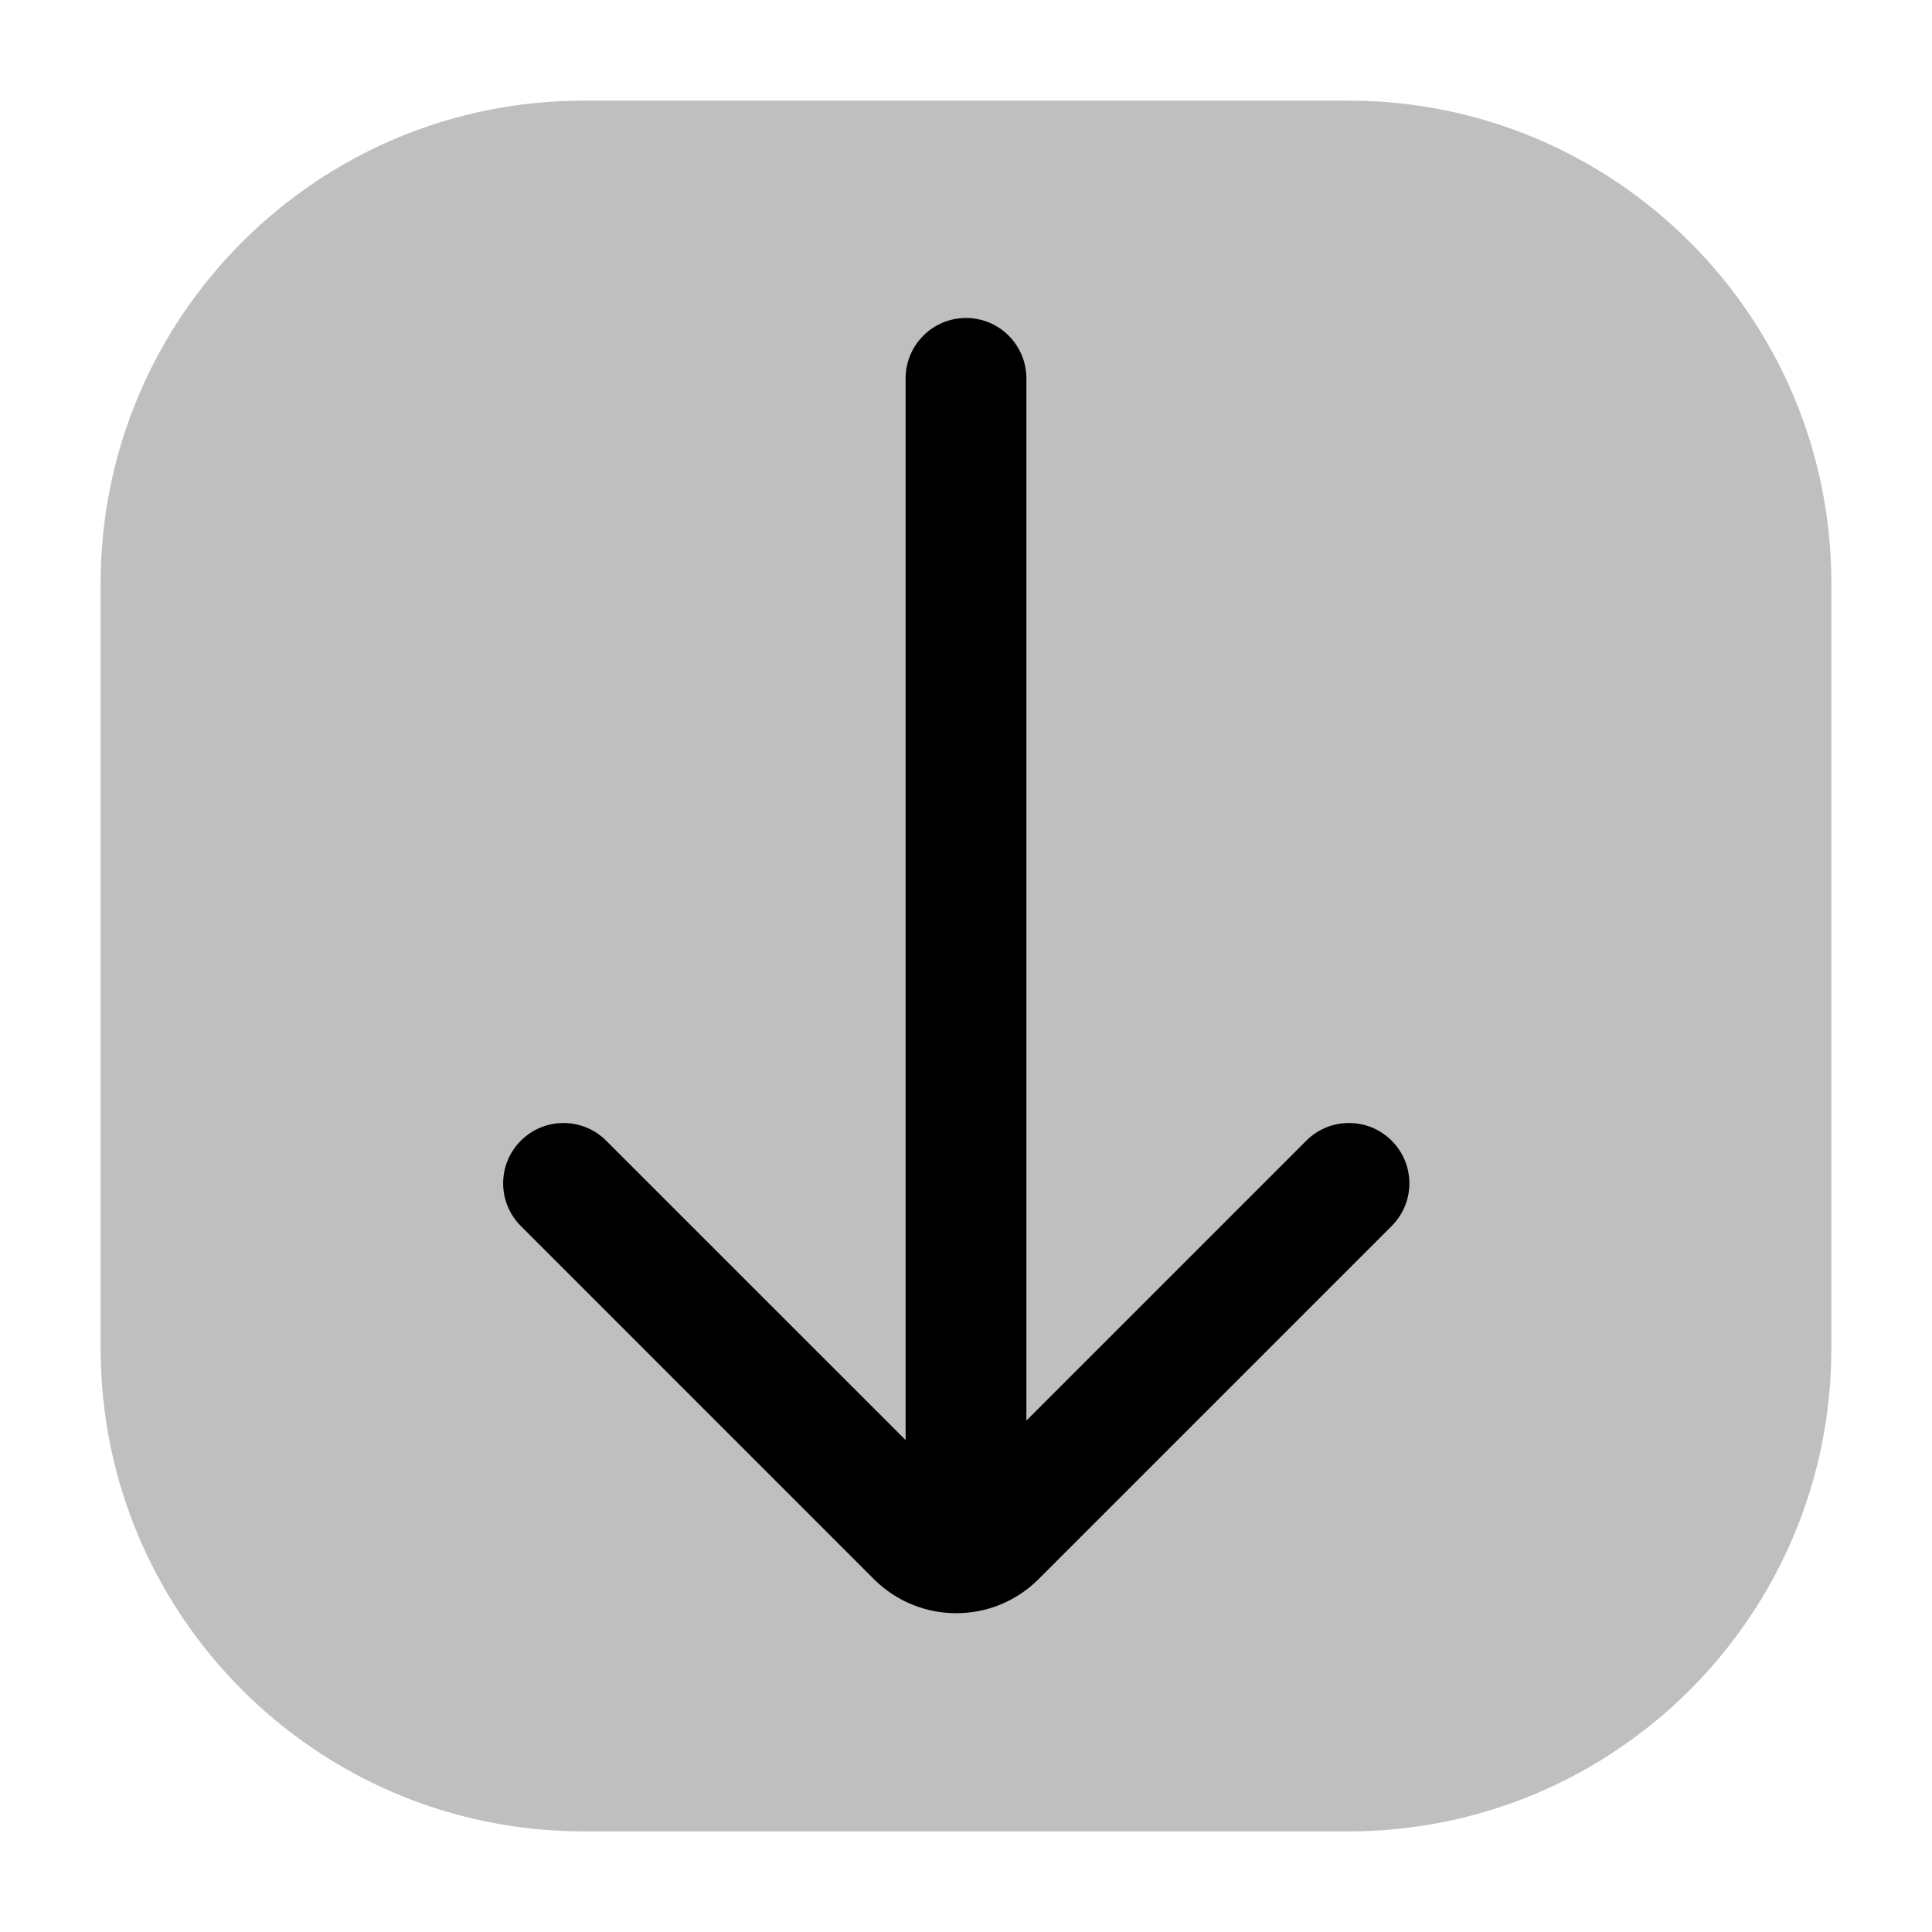
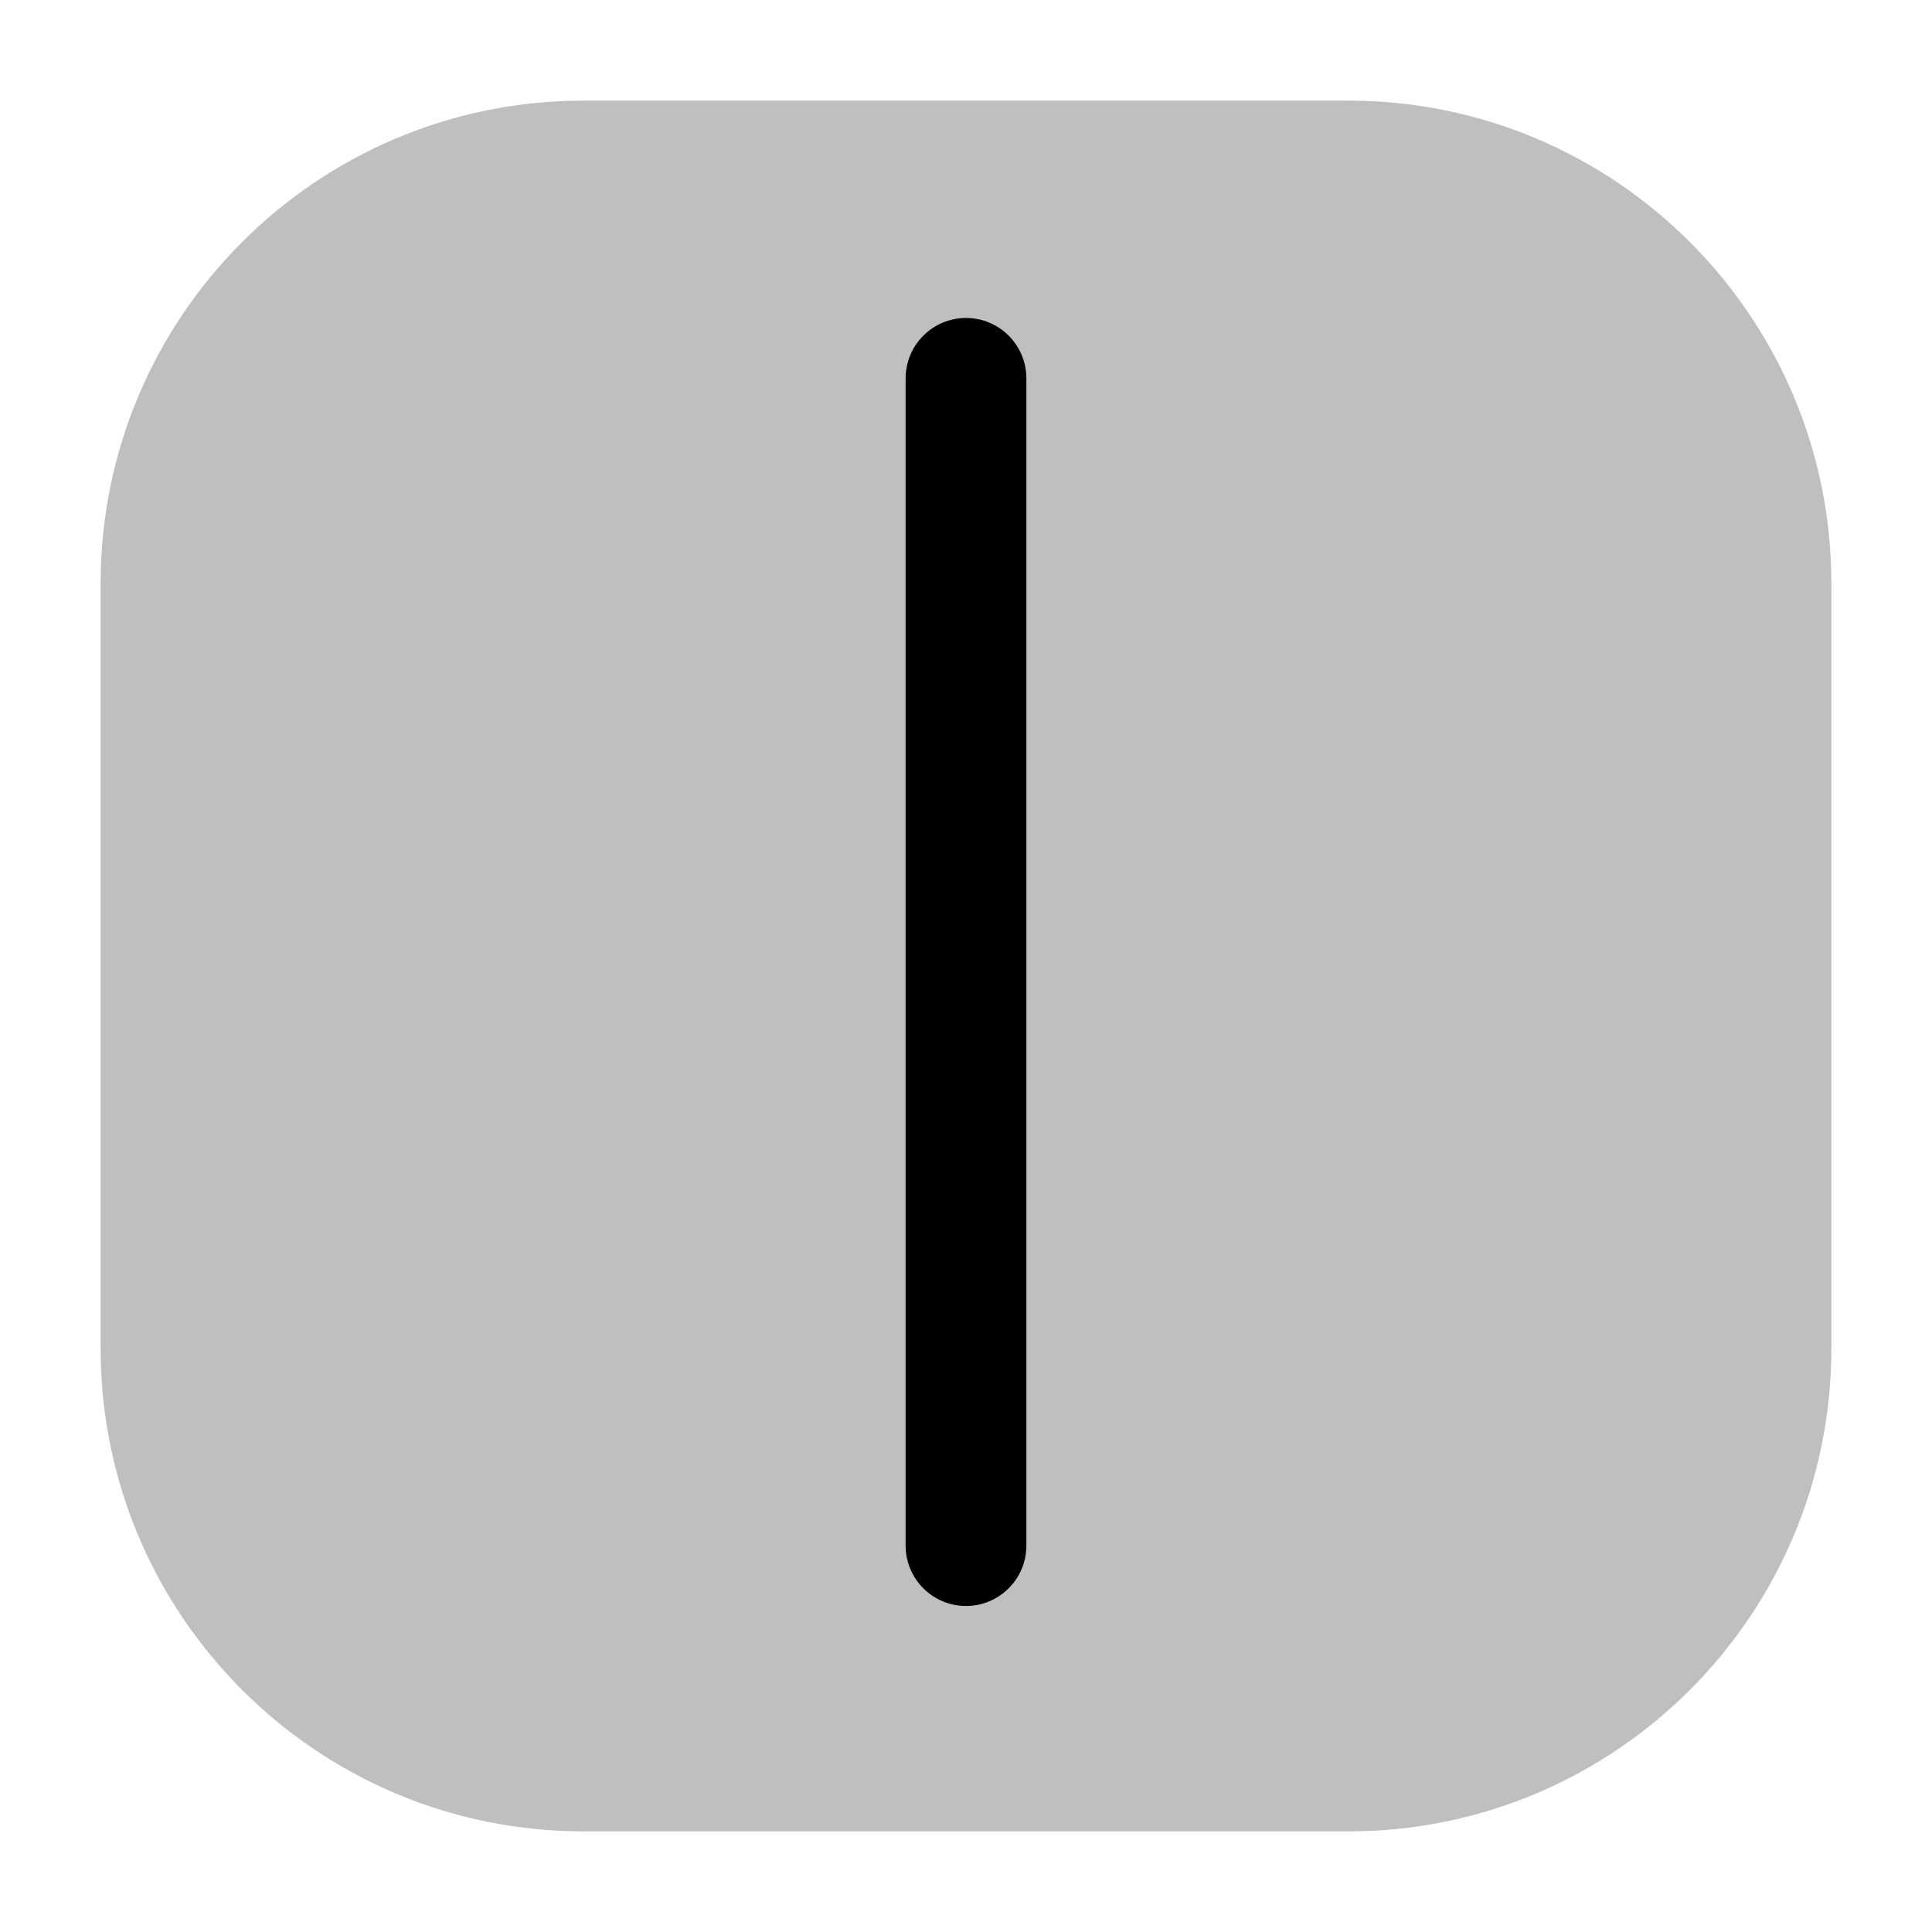
<svg xmlns="http://www.w3.org/2000/svg" width="800px" height="800px" viewBox="0 0 24 24" fill="none">
  <g id="style=bulk">
    <g id="arrow-long-down">
      <path id="rectangle" d="M1.25 7.25C1.25 3.936 3.936 1.25 7.25 1.25H16.75C20.064 1.25 22.75 3.936 22.75 7.25V16.75C22.75 20.064 20.064 22.75 16.75 22.75H7.25C3.936 22.75 1.25 20.064 1.25 16.75V7.25Z" fill="#BFBFBF" />
      <path id="vector (Stroke)" fill-rule="evenodd" clip-rule="evenodd" d="M12 3.95C12.414 3.95 12.75 4.286 12.75 4.7V19.2C12.75 19.614 12.414 19.95 12 19.95C11.586 19.95 11.25 19.614 11.25 19.2V4.7C11.25 4.286 11.586 3.95 12 3.95Z" fill="#000000" />
-       <path id="vector (Stroke)_2" fill-rule="evenodd" clip-rule="evenodd" d="M6.47 14.17C6.763 13.877 7.237 13.877 7.53 14.17L11.879 18.518L16.227 14.17C16.52 13.877 16.995 13.877 17.288 14.17C17.581 14.463 17.581 14.937 17.288 15.23L12.902 19.616C12.337 20.181 11.421 20.181 10.855 19.616L6.47 15.23C6.177 14.937 6.177 14.463 6.47 14.17Z" fill="#000000" />
    </g>
  </g>
</svg>